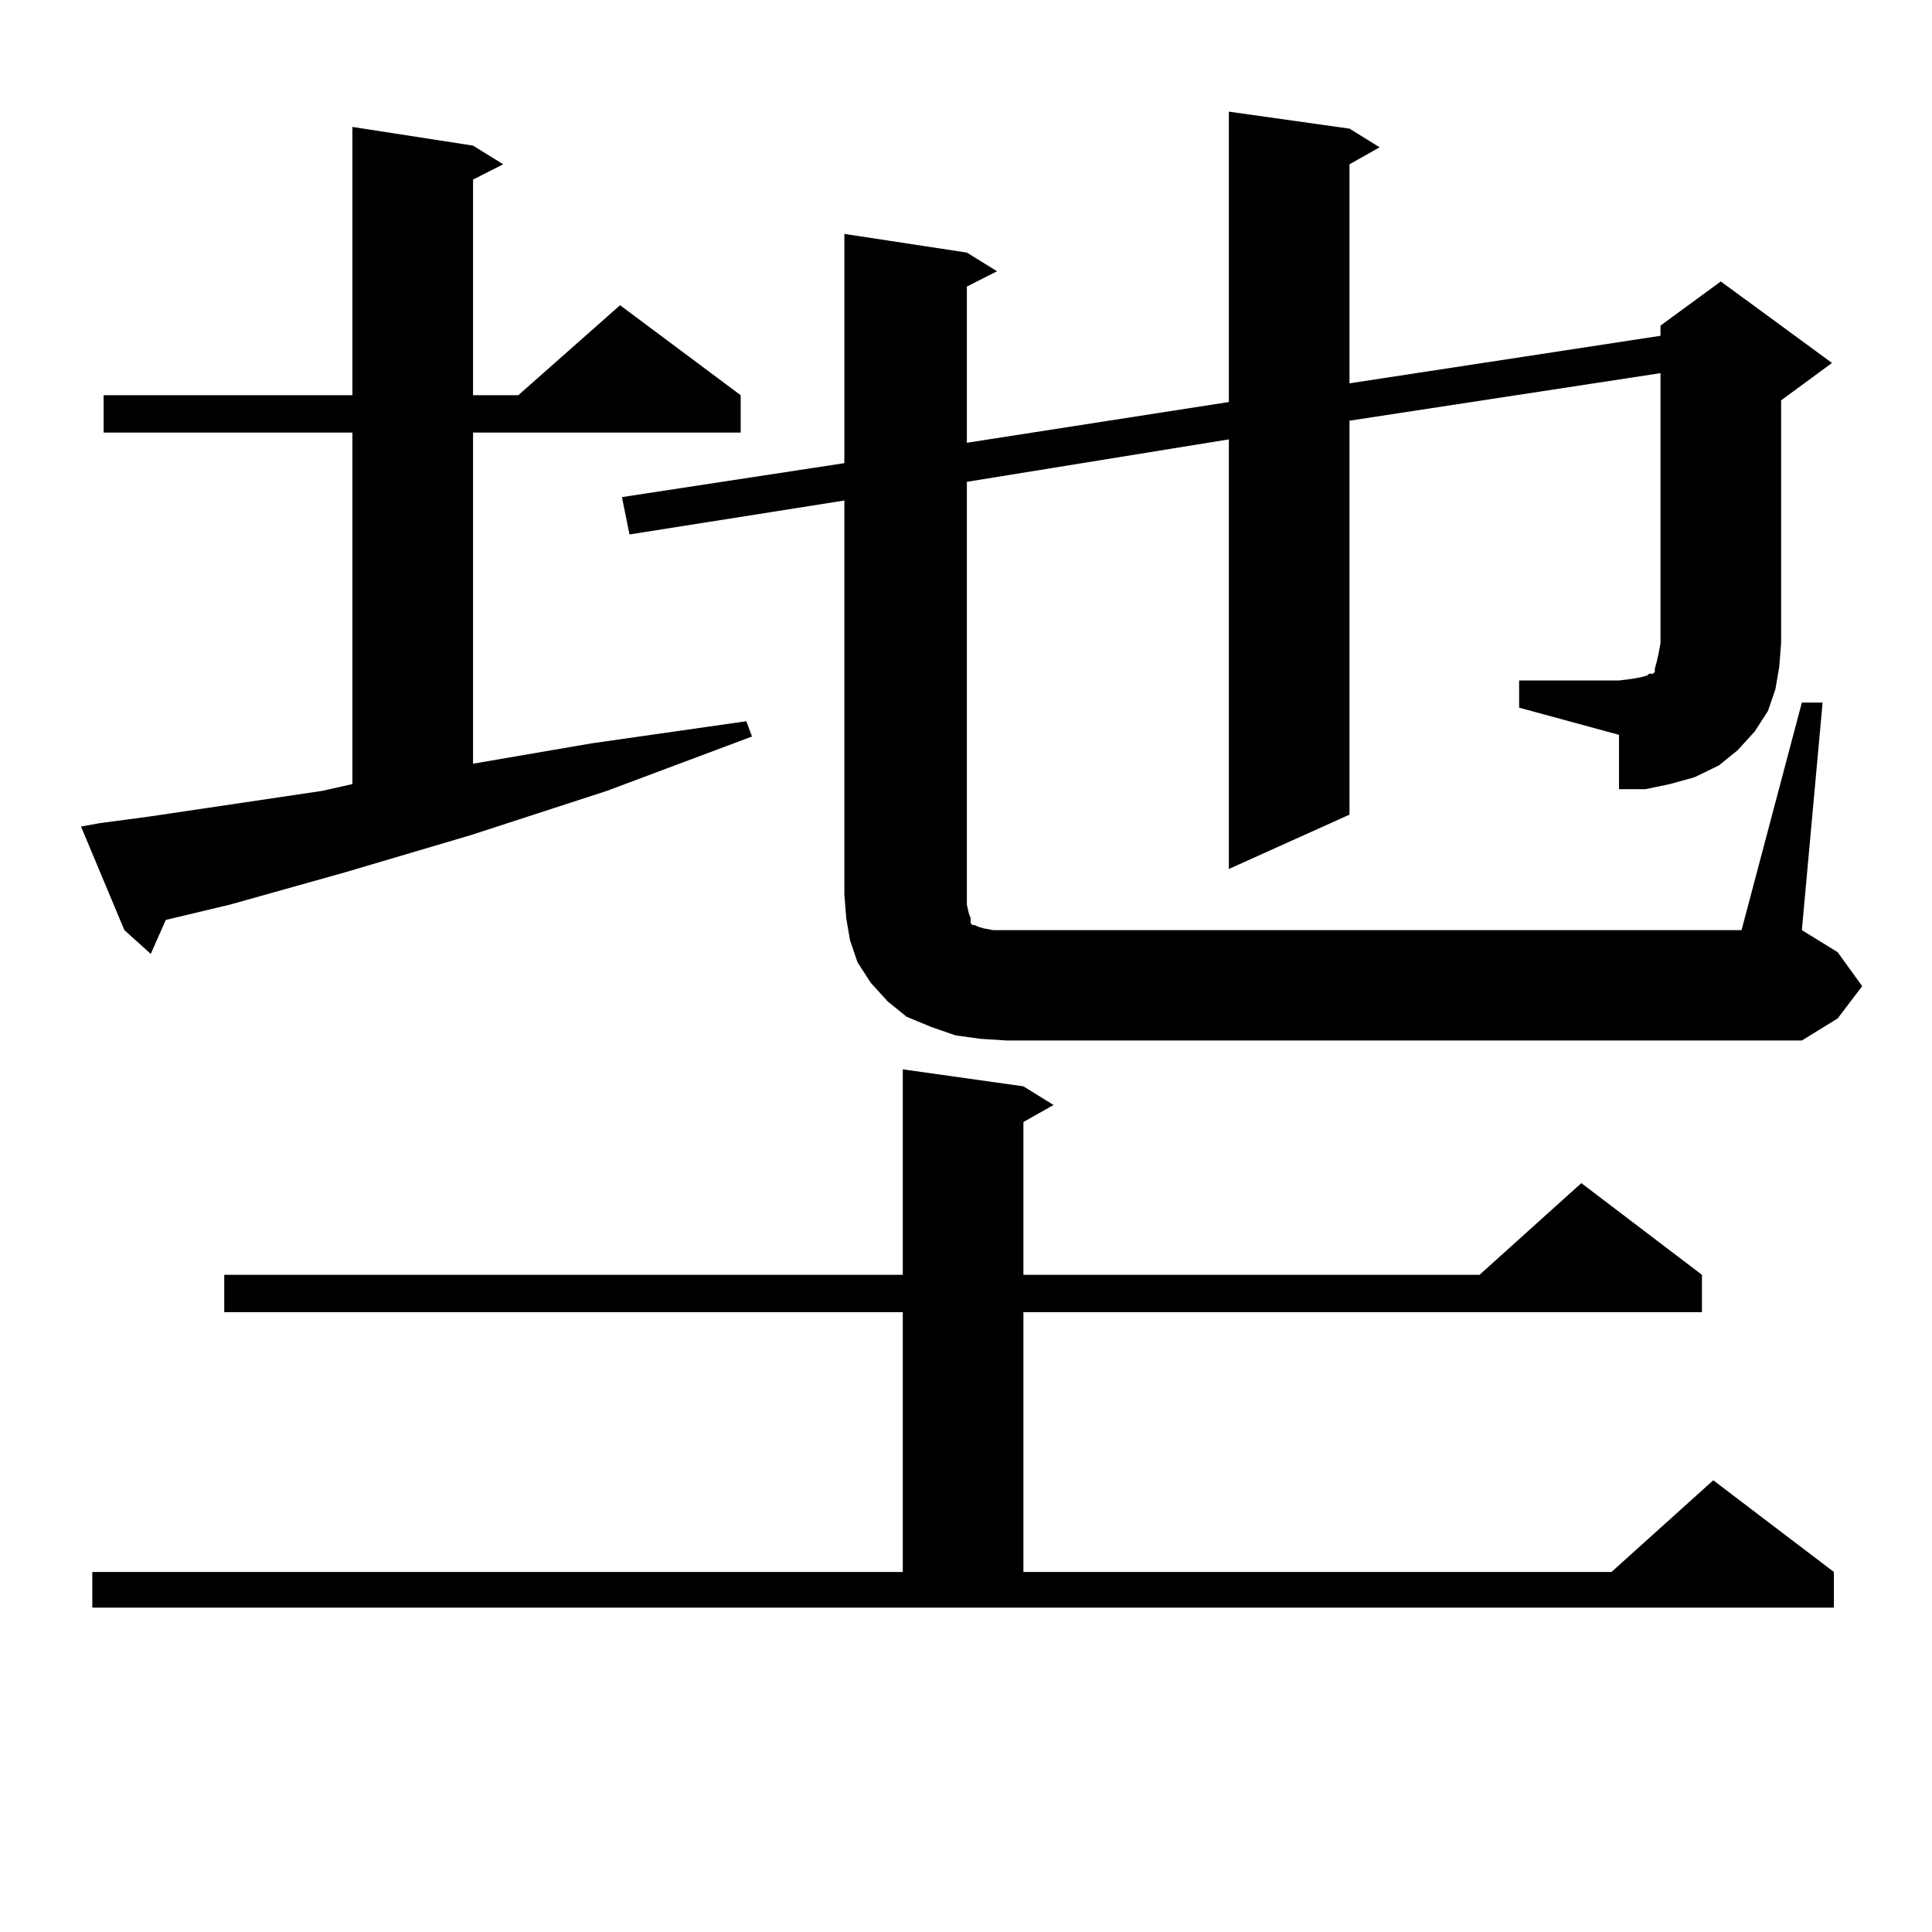
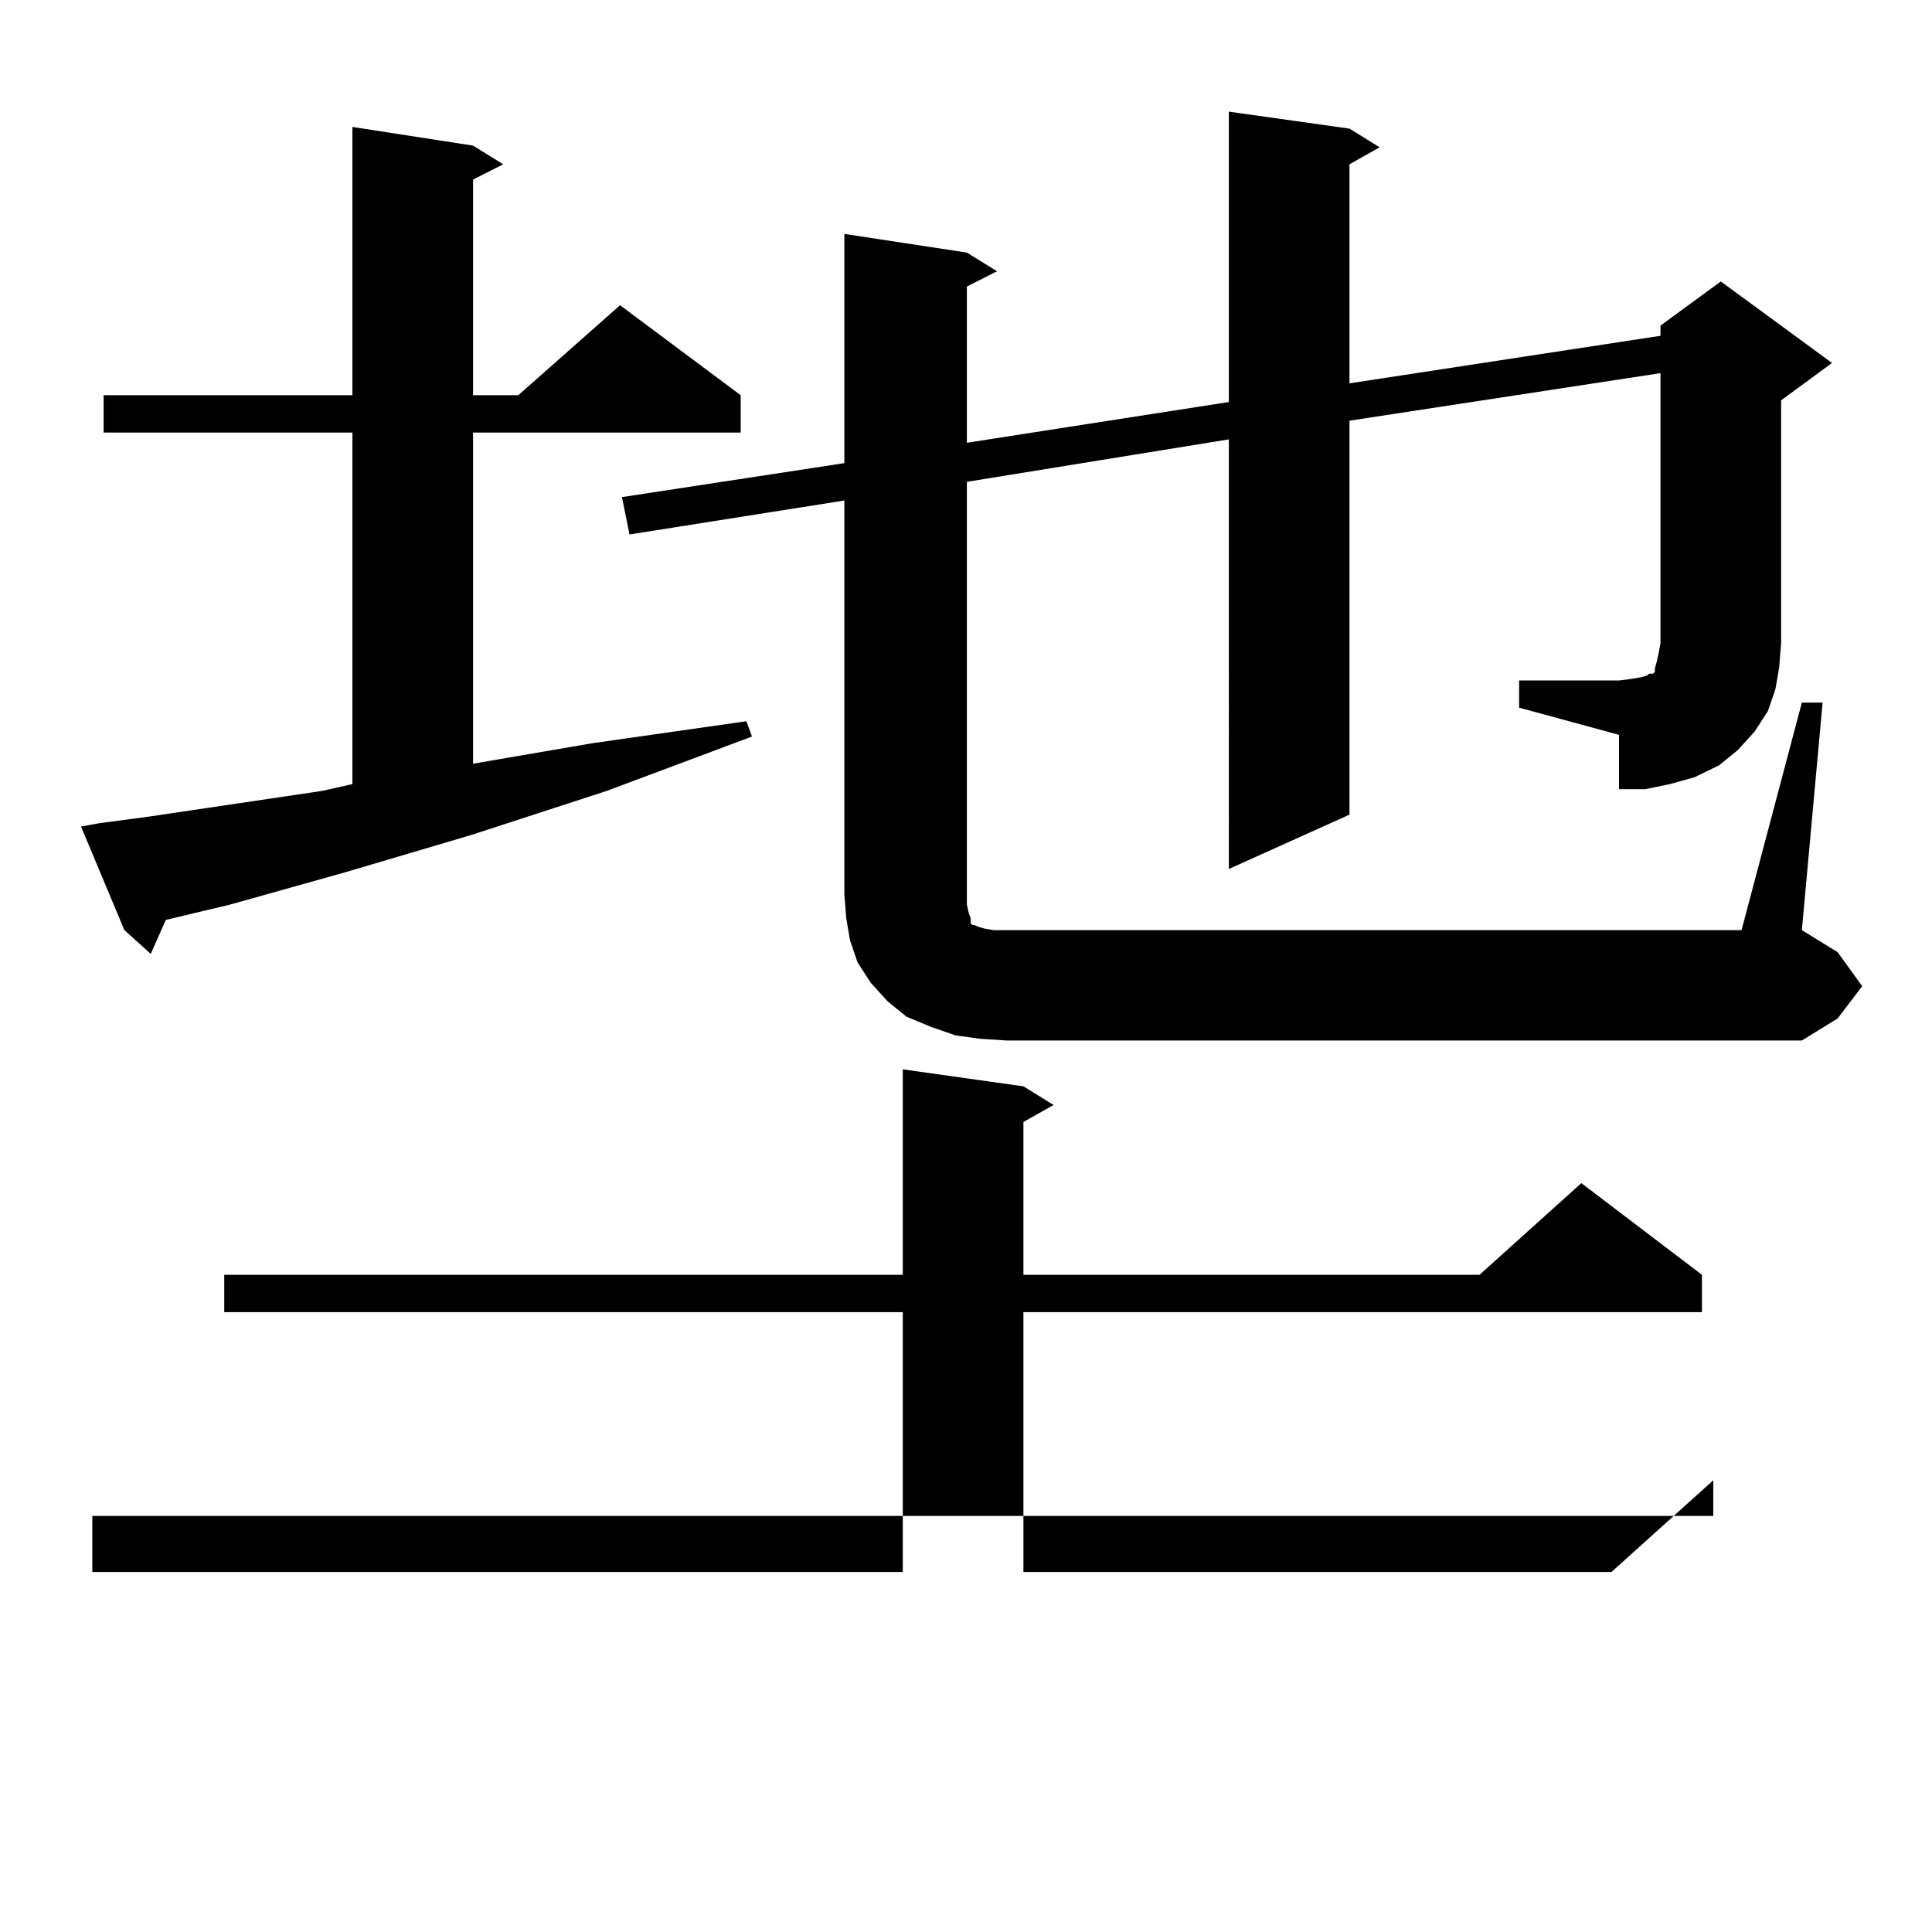
<svg xmlns="http://www.w3.org/2000/svg" version="1.1" id="图层_1" x="0px" y="0px" width="1000px" height="1000px" viewBox="0 0 1000 1000" enable-background="new 0 0 1000 1000" xml:space="preserve">
-   <path d="M51.682,426.051l26.341-3.516l88.778-13.184l15.609-3.516V223.902H53.633v-19.336h128.777V65.699l62.437,9.668l15.609,9.668  l-15.609,7.91v111.621h23.414l52.682-46.582l62.438,46.582v19.336H244.848v171.387l61.462-10.547l79.998-11.426l2.927,7.91  l-75.12,28.125l-70.242,22.852l-65.364,19.336l-59.511,16.699l-33.17,7.91l-7.805,17.578l-13.658-12.305l-22.438-53.613  L51.682,426.051z M47.78,813.648h419.501V679.176h-351.21V659.84h351.21V553.492l62.438,8.789l15.609,9.668l-15.609,8.789v79.102  h236.092l52.682-47.461l62.438,47.461v19.336H529.719v134.473h304.383l52.682-47.461l62.438,47.461v18.457H47.78V813.648z   M786.298,352.223h51.706l6.829-0.879l4.878-0.879l2.927-0.879l0.976-0.879h1.951l0.976-0.879v-1.758l0.976-3.516l0.976-4.395  l0.976-5.273V193.141L698.495,217.75v203.906l-62.438,28.125V227.418l-135.606,21.973v218.848l0.976,4.395l0.976,2.637v2.637  l0.976,0.879h0.976l1.951,0.879l2.927,0.879l4.878,0.879h6.829h380.479l31.219-117.773h10.731l-10.731,117.773l18.536,11.426  l12.683,17.578l-12.683,16.699l-18.536,11.426H520.938l-13.658-0.879l-12.683-1.758l-12.683-4.395l-12.683-5.273l-9.756-7.91  l-8.78-9.668l-6.829-10.547l-3.902-11.426l-1.951-11.426l-0.976-12.305V259.059l-111.217,17.578l-3.902-19.336l115.119-17.578  V121.07l63.413,9.668l15.609,9.668l-15.609,7.91v80.859l135.606-21.094V57.789l62.438,8.789l15.609,9.668l-15.609,8.789v113.379  l160.972-24.609v-5.273l31.219-22.852l57.56,42.188l-26.341,19.336v125.684l-0.976,12.305l-1.951,11.426l-3.902,11.426  l-6.829,10.547l-8.78,9.668l-9.756,7.91l-12.683,6.152l-12.683,3.516l-12.683,2.637h-13.658v-28.125l-51.706-14.063V352.223z" />
+   <path d="M51.682,426.051l26.341-3.516l88.778-13.184l15.609-3.516V223.902H53.633v-19.336h128.777V65.699l62.437,9.668l15.609,9.668  l-15.609,7.91v111.621h23.414l52.682-46.582l62.438,46.582v19.336H244.848v171.387l61.462-10.547l79.998-11.426l2.927,7.91  l-75.12,28.125l-70.242,22.852l-65.364,19.336l-59.511,16.699l-33.17,7.91l-7.805,17.578l-13.658-12.305l-22.438-53.613  L51.682,426.051z M47.78,813.648h419.501V679.176h-351.21V659.84h351.21V553.492l62.438,8.789l15.609,9.668l-15.609,8.789v79.102  h236.092l52.682-47.461l62.438,47.461v19.336H529.719v134.473h304.383l52.682-47.461v18.457H47.78V813.648z   M786.298,352.223h51.706l6.829-0.879l4.878-0.879l2.927-0.879l0.976-0.879h1.951l0.976-0.879v-1.758l0.976-3.516l0.976-4.395  l0.976-5.273V193.141L698.495,217.75v203.906l-62.438,28.125V227.418l-135.606,21.973v218.848l0.976,4.395l0.976,2.637v2.637  l0.976,0.879h0.976l1.951,0.879l2.927,0.879l4.878,0.879h6.829h380.479l31.219-117.773h10.731l-10.731,117.773l18.536,11.426  l12.683,17.578l-12.683,16.699l-18.536,11.426H520.938l-13.658-0.879l-12.683-1.758l-12.683-4.395l-12.683-5.273l-9.756-7.91  l-8.78-9.668l-6.829-10.547l-3.902-11.426l-1.951-11.426l-0.976-12.305V259.059l-111.217,17.578l-3.902-19.336l115.119-17.578  V121.07l63.413,9.668l15.609,9.668l-15.609,7.91v80.859l135.606-21.094V57.789l62.438,8.789l15.609,9.668l-15.609,8.789v113.379  l160.972-24.609v-5.273l31.219-22.852l57.56,42.188l-26.341,19.336v125.684l-0.976,12.305l-1.951,11.426l-3.902,11.426  l-6.829,10.547l-8.78,9.668l-9.756,7.91l-12.683,6.152l-12.683,3.516l-12.683,2.637h-13.658v-28.125l-51.706-14.063V352.223z" />
</svg>